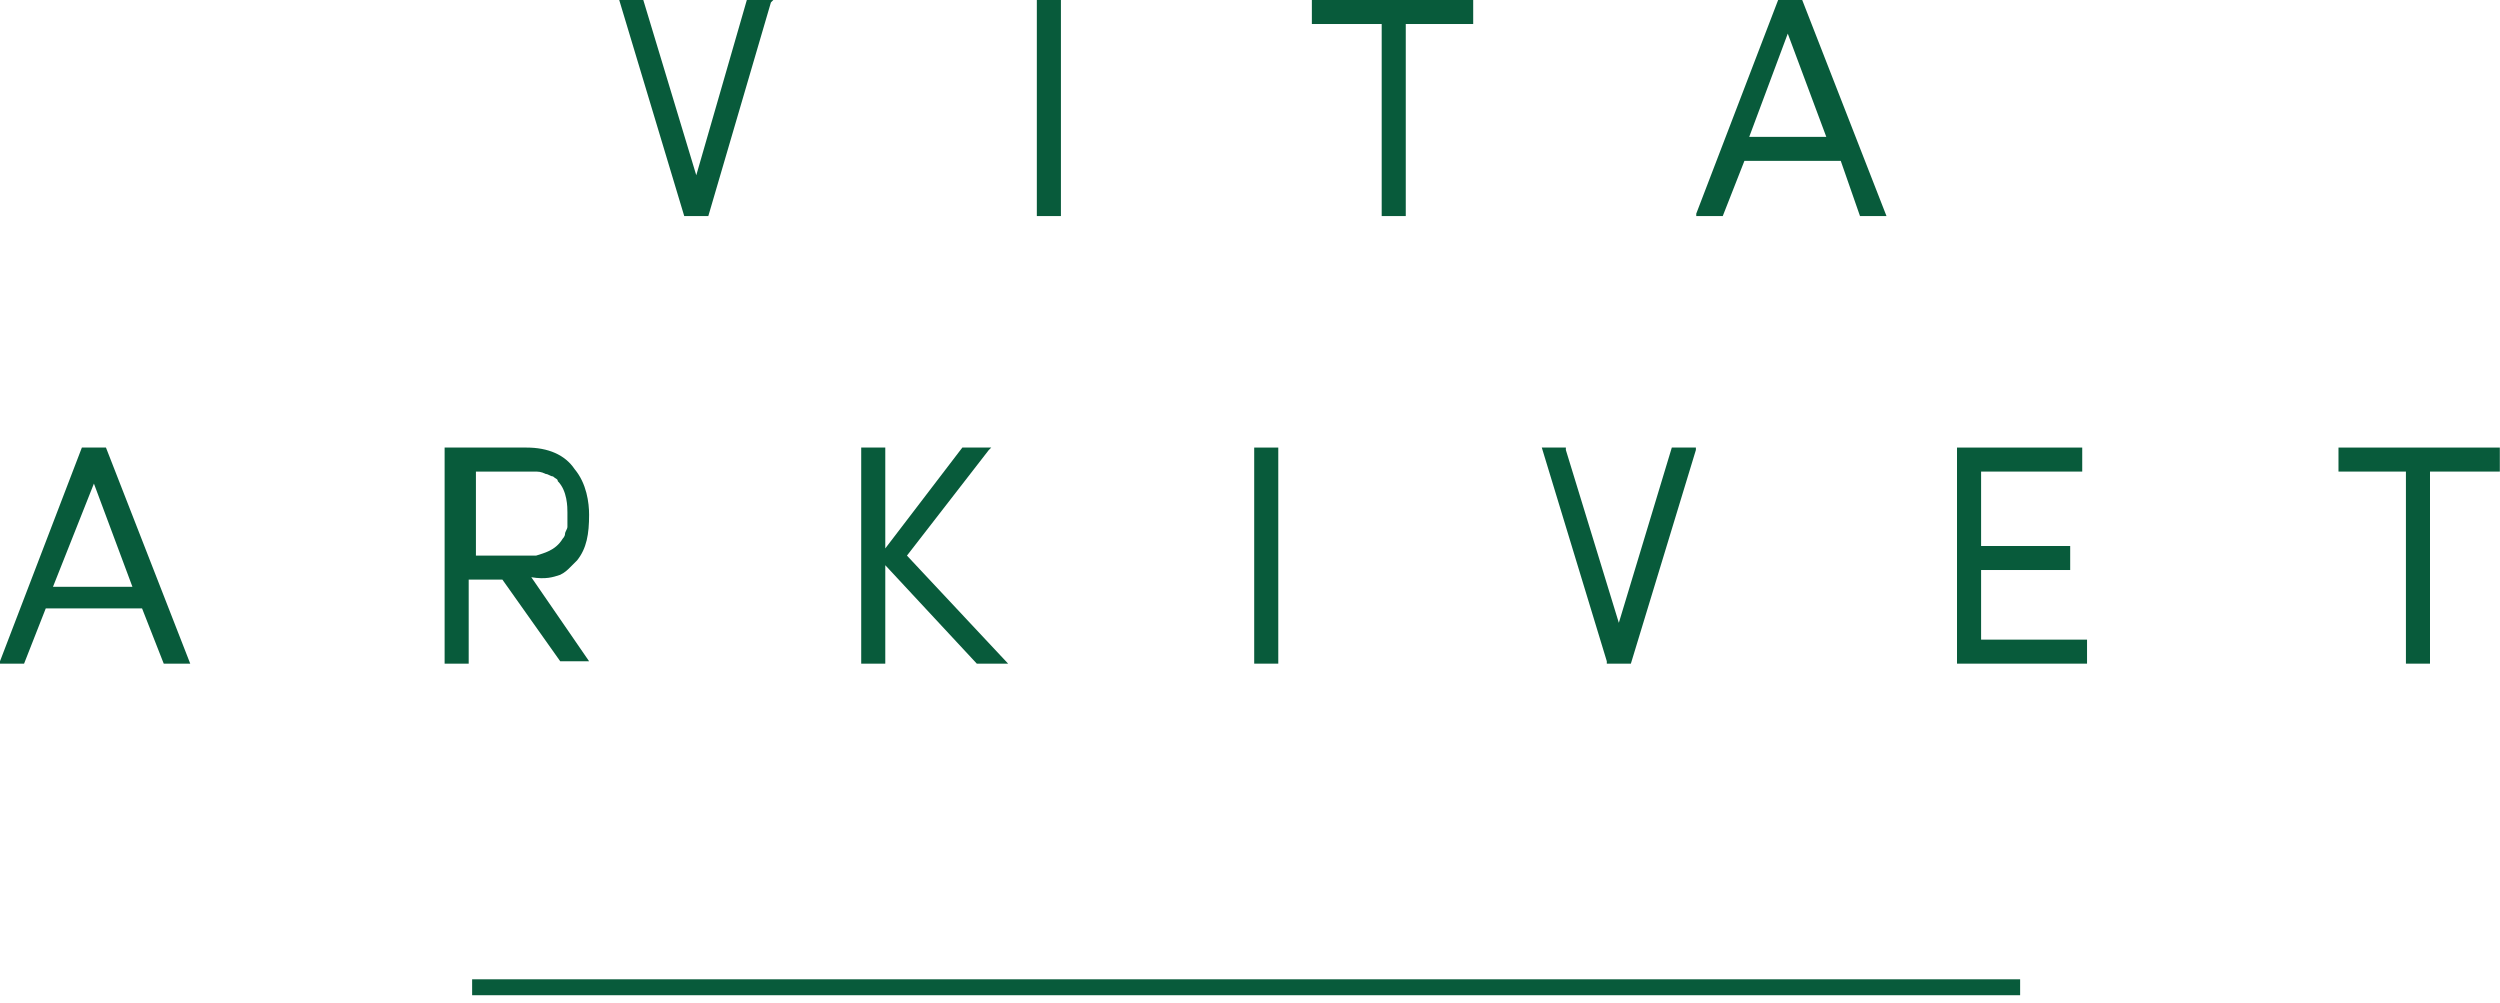
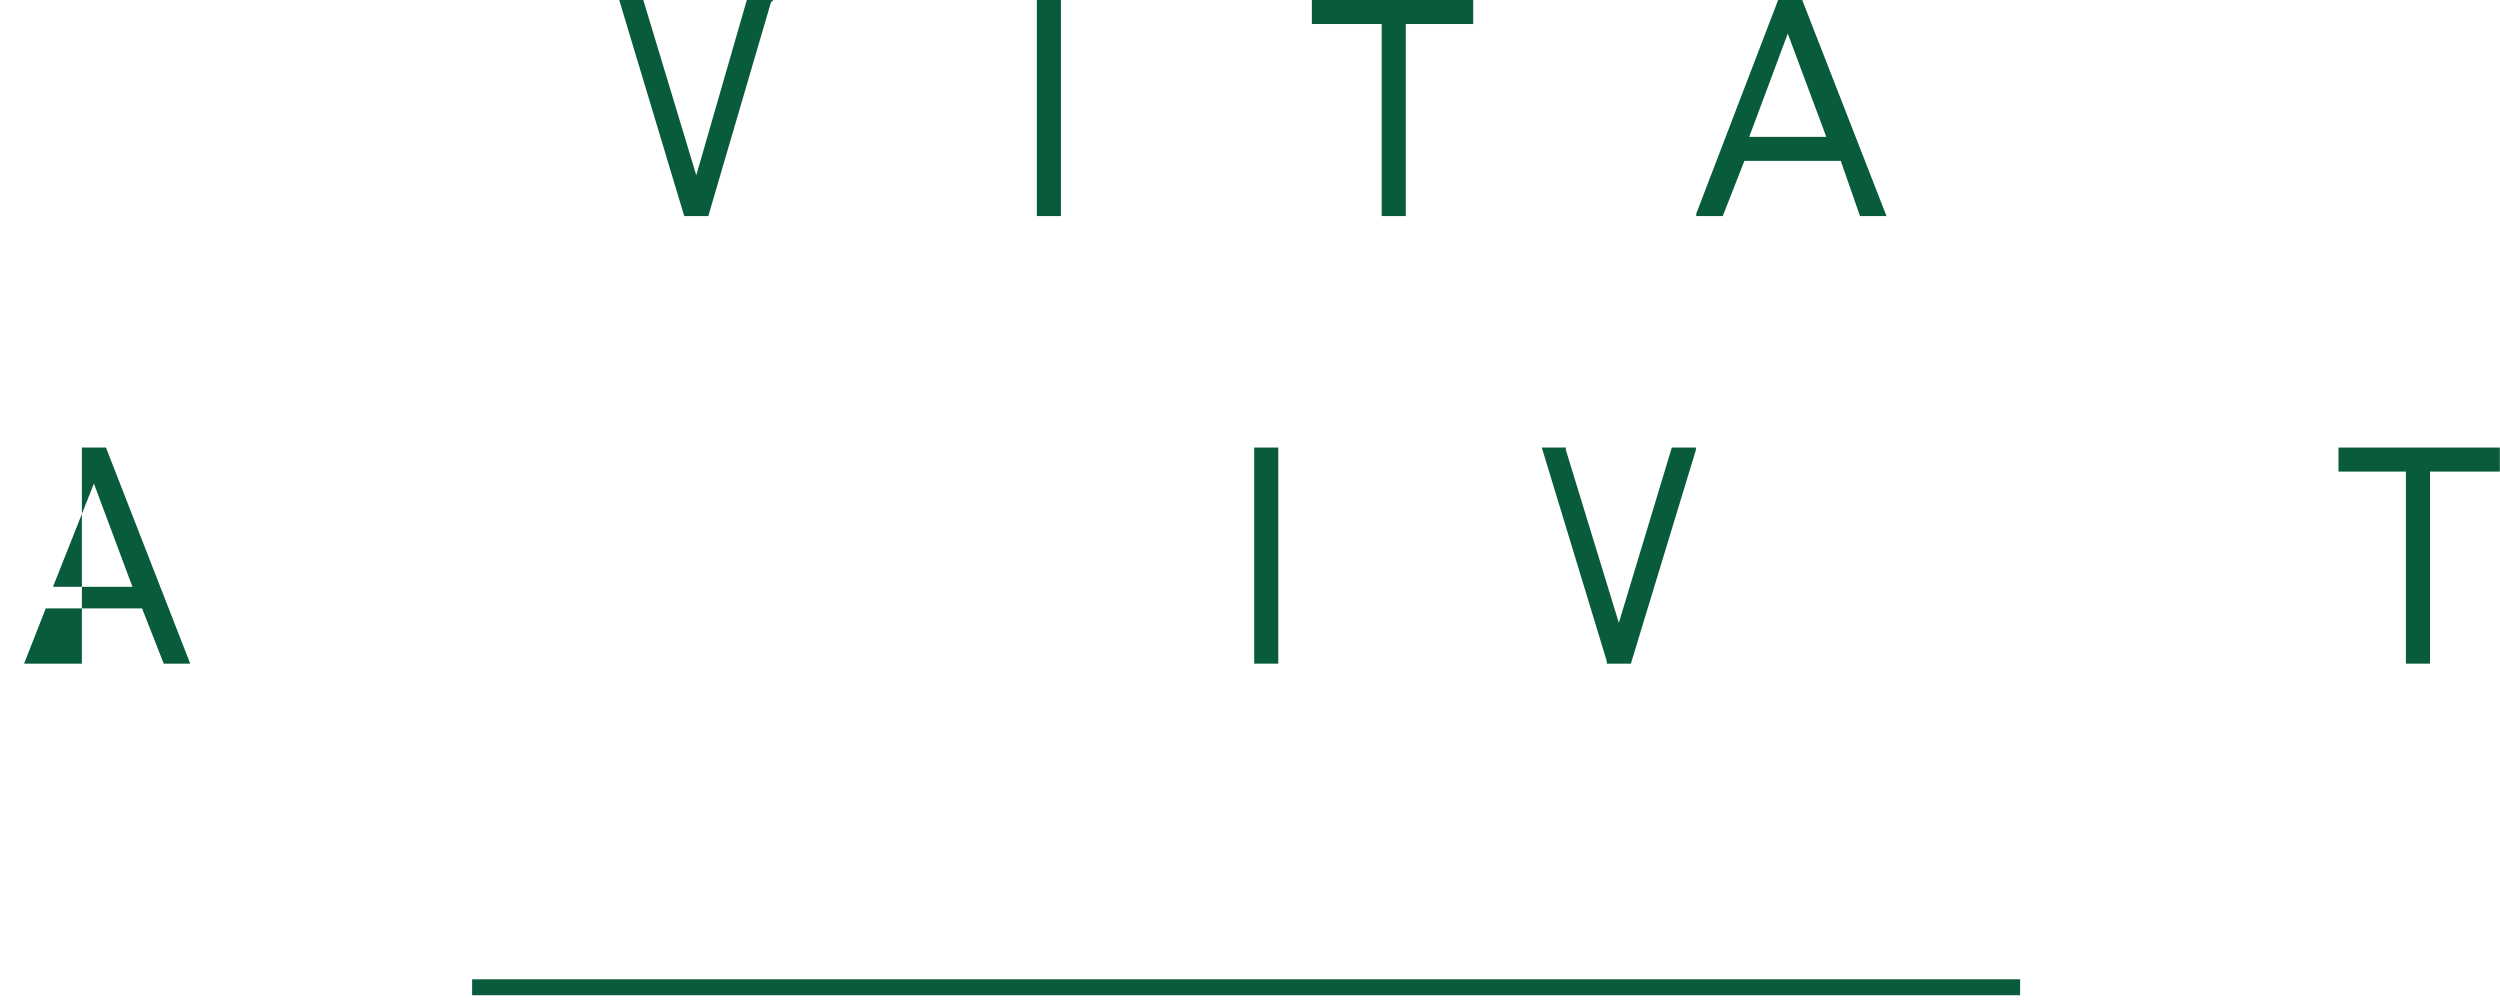
<svg xmlns="http://www.w3.org/2000/svg" width="157" height="63" viewBox="0 0 157 63" fill="none">
  <g clip-path="url(#clip0_212_6099)">
    <path d="M42.97 13.569H44.482L48.414 0.151L48.565 0H46.901L43.726 11.006L40.399 0H38.887L42.97 13.569Z" fill="#085B3B" />
    <path d="M66.626 0H65.113V13.569H66.626V0Z" fill="#085B3B" />
    <path d="M82.385 1.508H86.77V13.569H88.282V1.508H92.517V0H82.385V1.508Z" fill="#085B3B" />
    <path d="M113.179 0H111.667L106.525 13.418V13.569H108.189L109.55 10.101H115.599L116.808 13.569H118.472L113.179 0ZM109.852 8.594L112.272 2.111L114.691 8.594H109.852Z" fill="#085B3B" />
-     <path d="M6.654 28.107H5.142L0 41.526V41.677H1.512L2.873 38.209H8.922L10.283 41.677H11.947L6.654 28.107ZM5.898 30.369L8.317 36.852H3.327L5.898 30.369Z" fill="#085B3B" />
-     <path d="M35.181 36.098C35.483 35.947 35.634 35.797 35.785 35.646C35.937 35.495 36.088 35.344 36.239 35.194C36.844 34.44 36.995 33.535 36.995 32.329C36.995 31.575 36.844 30.369 36.088 29.464C35.483 28.56 34.424 28.107 33.063 28.107H27.922V41.677H29.434V36.4H31.551L35.181 41.526H36.995L33.366 36.249C34.273 36.4 34.727 36.249 35.181 36.098ZM35.634 32.932C35.634 33.083 35.634 33.083 35.634 32.932V33.083C35.634 33.234 35.483 33.384 35.483 33.535C35.483 33.686 35.332 33.837 35.332 33.837C34.878 34.59 34.122 34.741 33.668 34.892C33.517 34.892 33.366 34.892 33.366 34.892H29.888V29.615H33.517C33.819 29.615 33.971 29.615 34.273 29.766C34.424 29.766 34.576 29.917 34.727 29.917C34.878 30.067 35.029 30.067 35.029 30.218C35.634 30.821 35.634 31.877 35.634 32.178C35.634 32.48 35.634 32.781 35.634 32.932Z" fill="#085B3B" />
-     <path d="M62.099 28.258L62.25 28.107H60.435L55.596 34.44V28.107H54.084V41.677H55.596V35.495L61.343 41.677H63.309L56.957 34.892L62.099 28.258Z" fill="#085B3B" />
+     <path d="M6.654 28.107H5.142V41.677H1.512L2.873 38.209H8.922L10.283 41.677H11.947L6.654 28.107ZM5.898 30.369L8.317 36.852H3.327L5.898 30.369Z" fill="#085B3B" />
    <path d="M80.276 28.107H78.764V41.677H80.276V28.107Z" fill="#085B3B" />
    <path d="M101.663 39.114L98.336 28.258V28.107H96.824L100.907 41.526V41.677H102.419L106.502 28.258V28.107H104.99L101.663 39.114Z" fill="#085B3B" />
-     <path d="M124.413 35.797H130.008V34.289H124.413V29.615H130.764V28.107H122.9V41.677H131.066V40.169H124.413V35.797Z" fill="#085B3B" />
    <path d="M146.857 28.107V29.615H151.092V41.677H152.604V29.615H156.989V28.107H146.857Z" fill="#085B3B" />
    <path d="M29.65 62L126.864 62" stroke="#085B3B" />
  </g>
  <defs>
    <clipPath id="clip0_212_6099">
      <rect width="157" height="63" fill="white" />
    </clipPath>
  </defs>
</svg>